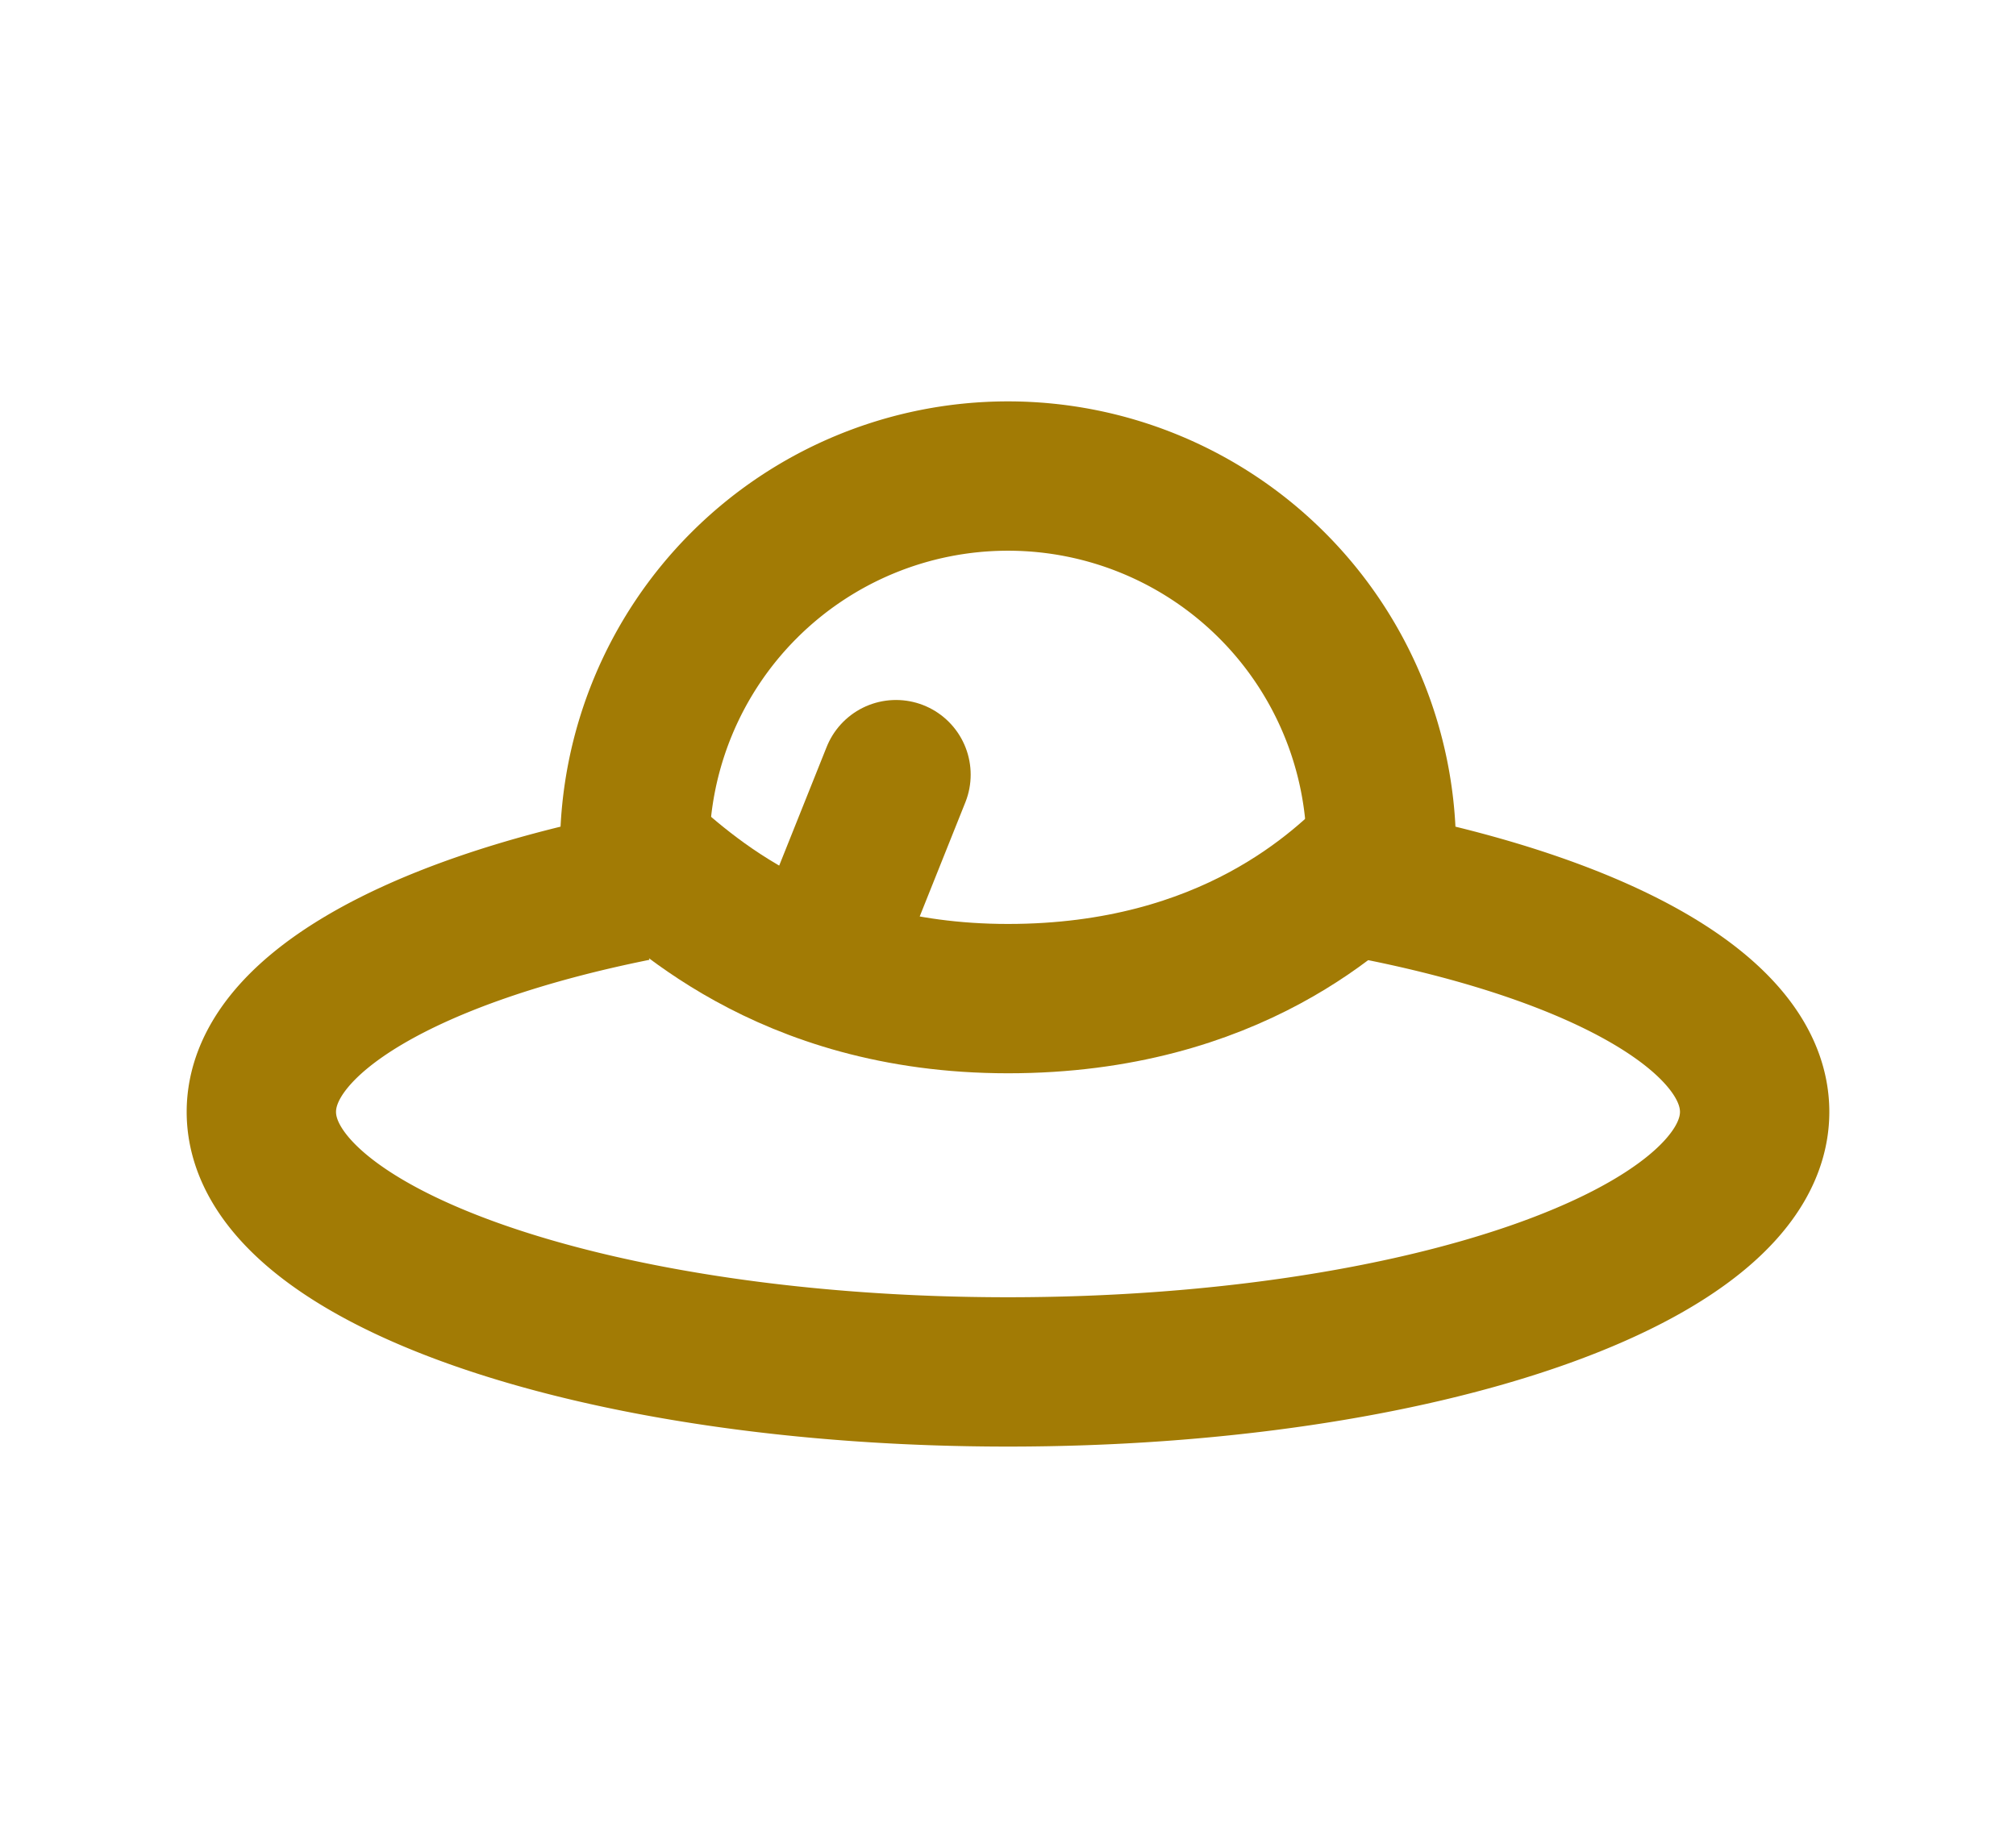
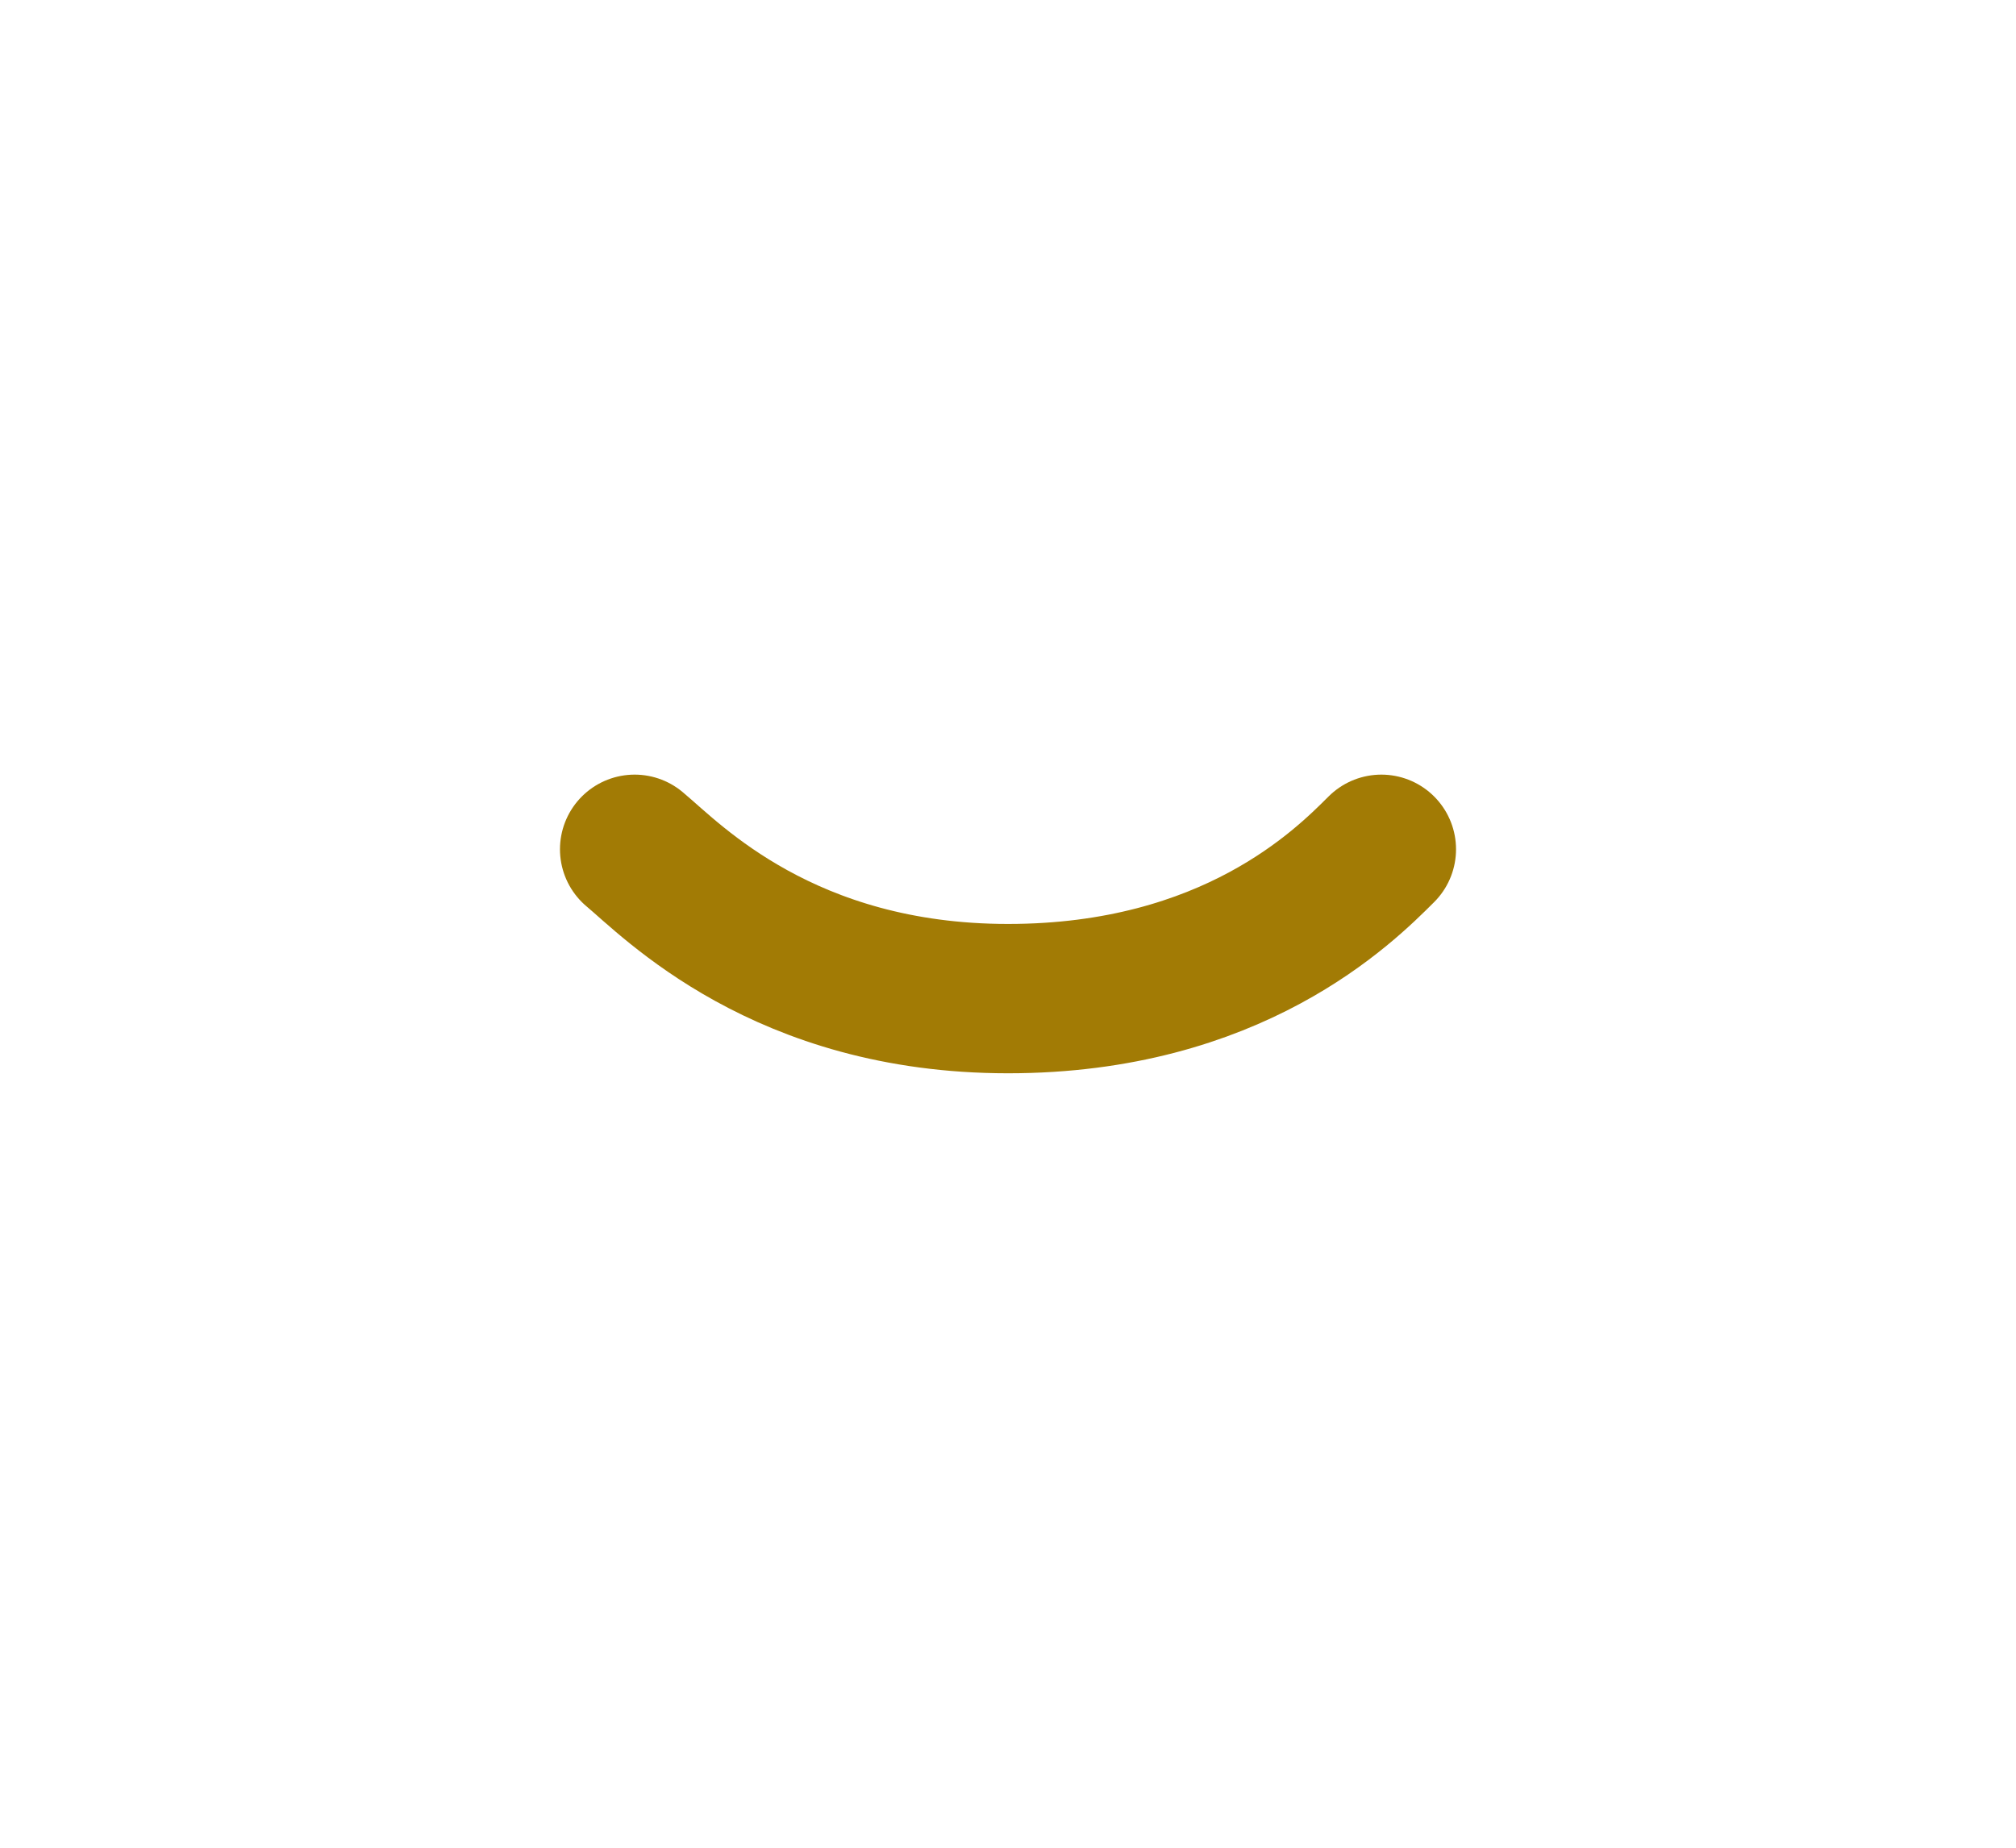
<svg xmlns="http://www.w3.org/2000/svg" width="36" height="33" fill="none">
-   <path d="M24.667 15.169a6.666 6.666 0 10-13.334 0m0 .666c-3.985.803-6.666 2.304-6.666 4.023 0 2.565 5.969 4.644 13.333 4.644s13.333-2.08 13.333-4.644c0-1.719-2.681-3.22-6.666-4.023" stroke="#A27B05" stroke-width="2.667" />
-   <path d="M11.333 15.168C12 15.724 14 17.835 18 17.835s6-2 6.667-2.667m-10 2L16 13.835" stroke="#A27B05" stroke-width="2.667" stroke-linecap="round" stroke-linejoin="round" />
+   <path d="M11.333 15.168C12 15.724 14 17.835 18 17.835s6-2 6.667-2.667m-10 2" stroke="#A27B05" stroke-width="2.667" stroke-linecap="round" stroke-linejoin="round" />
</svg>